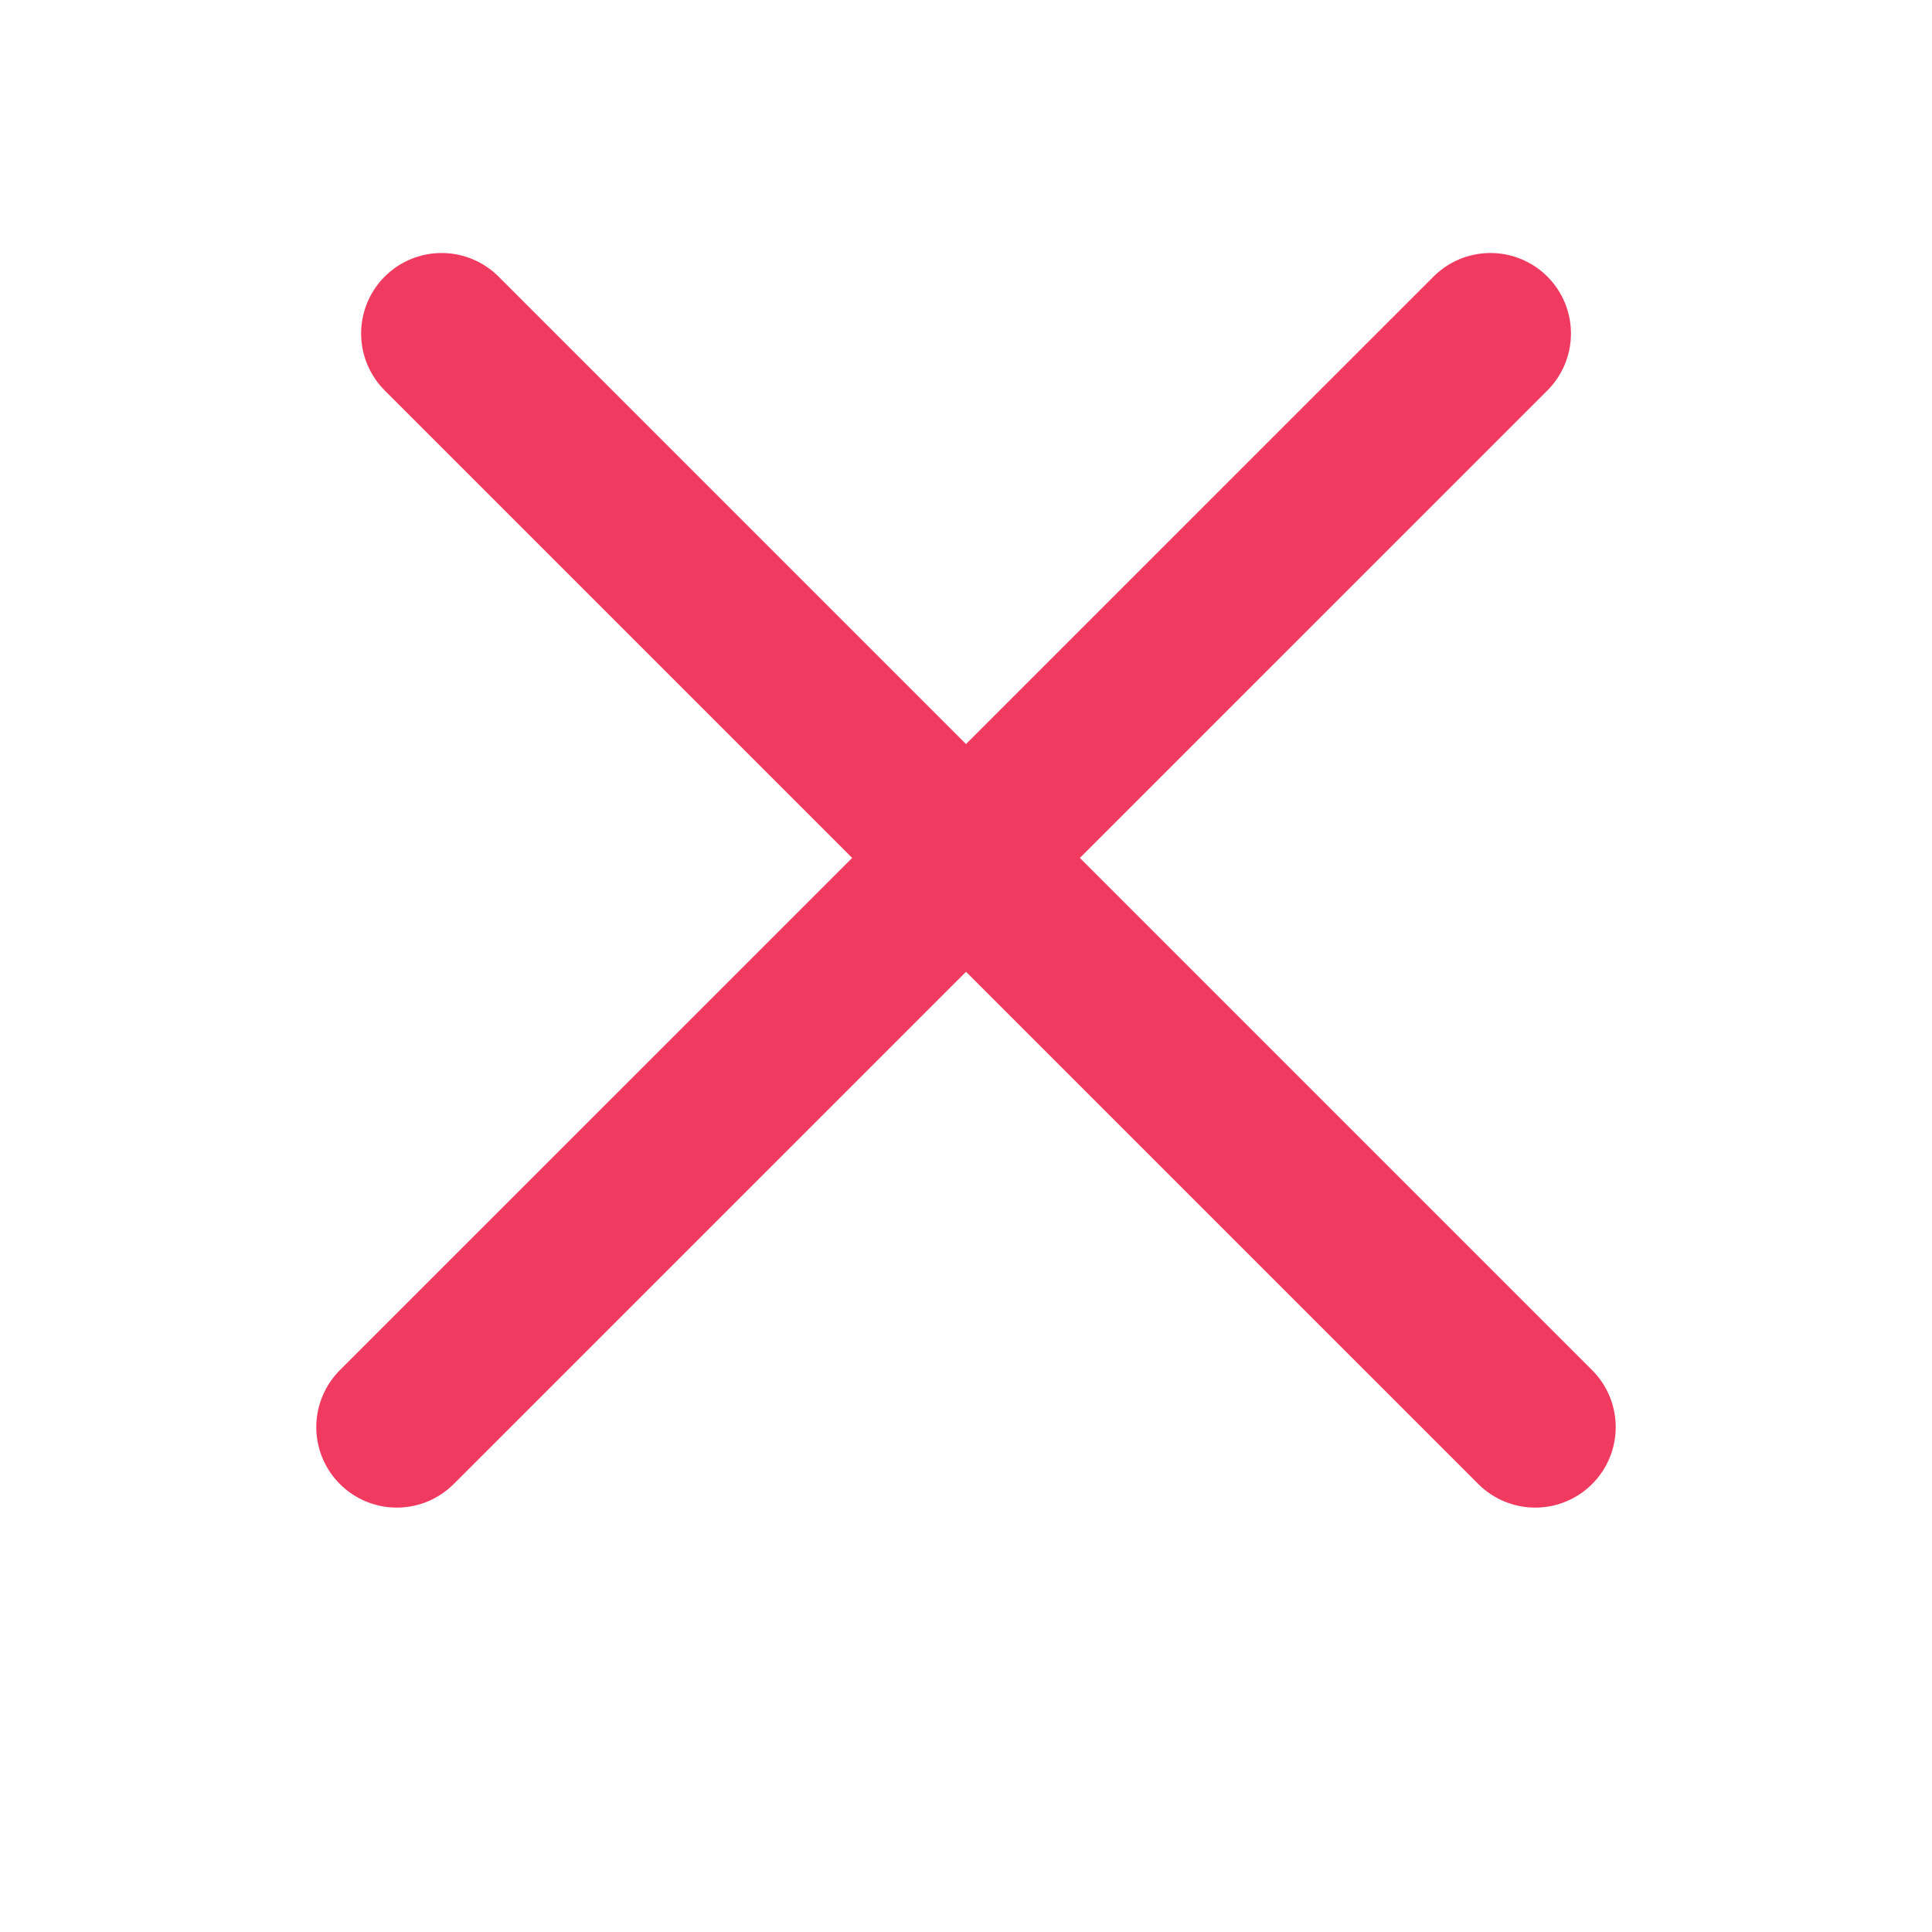
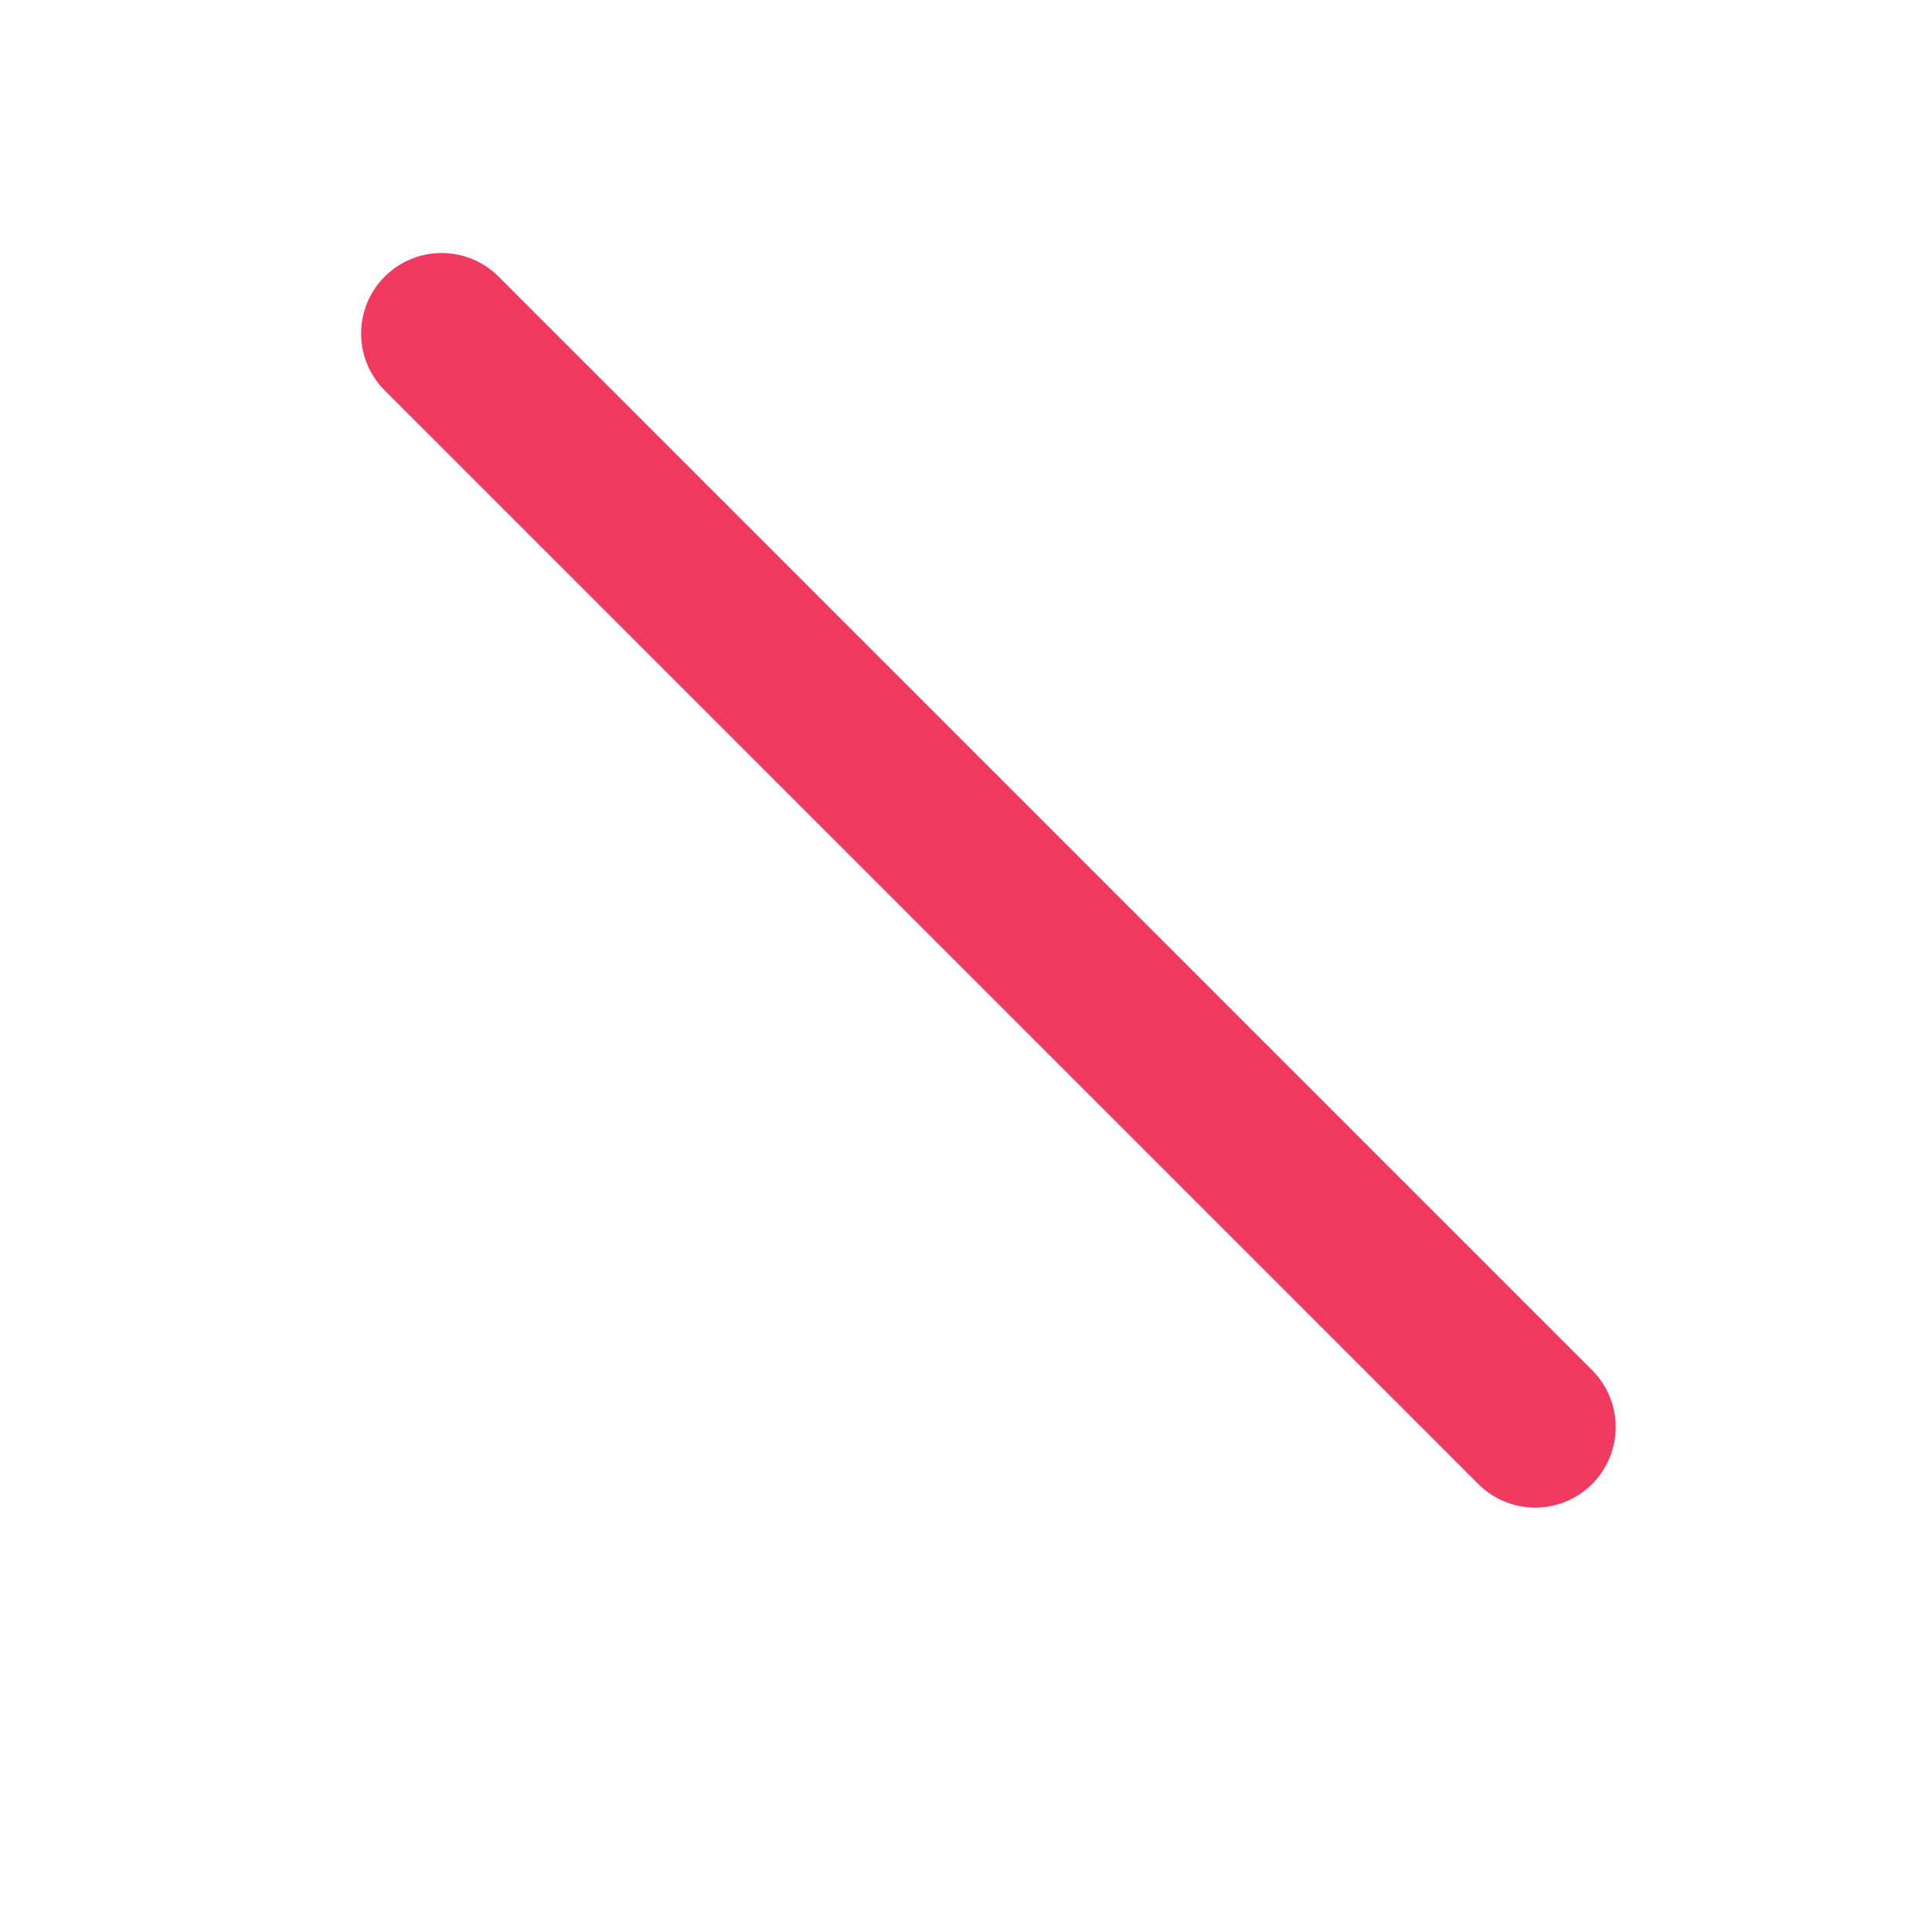
<svg xmlns="http://www.w3.org/2000/svg" width="24" height="24" viewBox="0 0 24 24" fill="none">
  <line x1="5.486" y1="4.143" x2="19.071" y2="17.728" stroke="#F13A5F" stroke-width="2" stroke-linecap="round" />
-   <line x1="4.929" y1="17.728" x2="18.515" y2="4.143" stroke="#F13A5F" stroke-width="2" stroke-linecap="round" />
</svg>